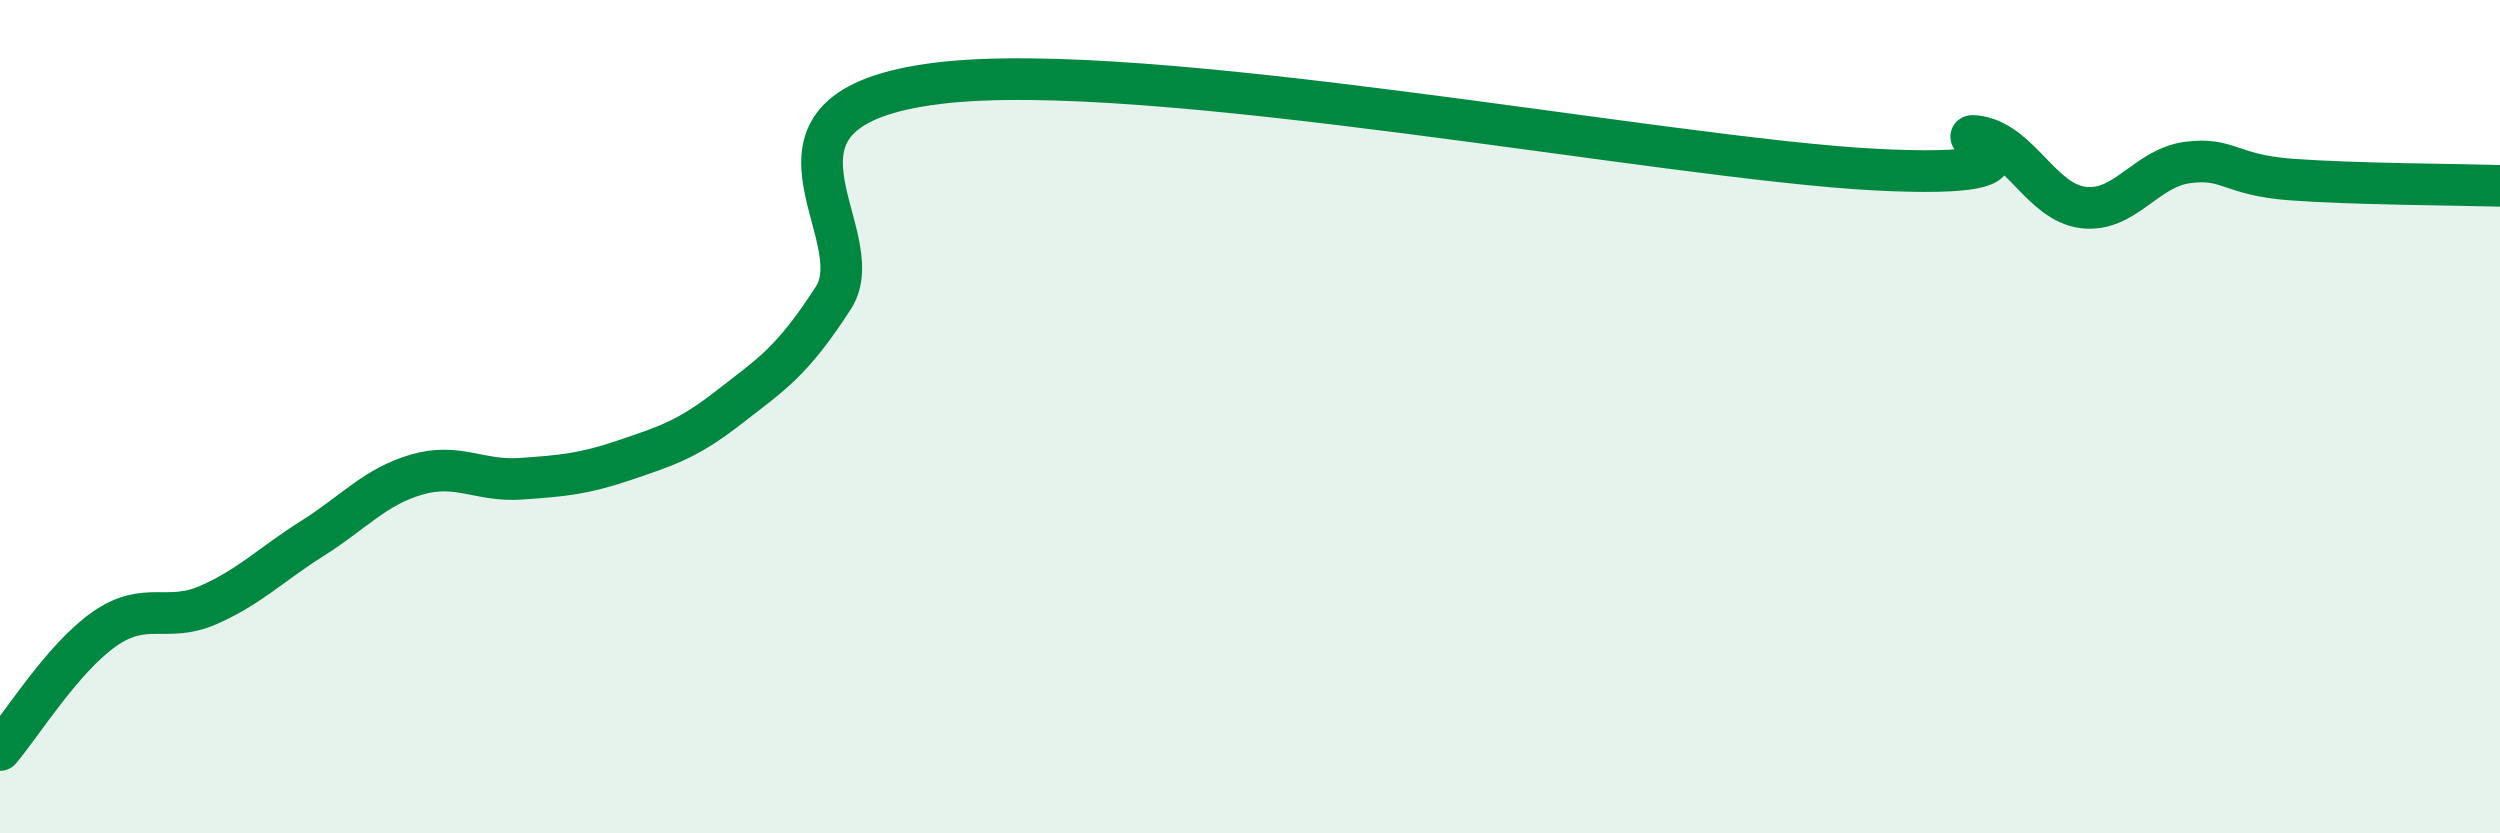
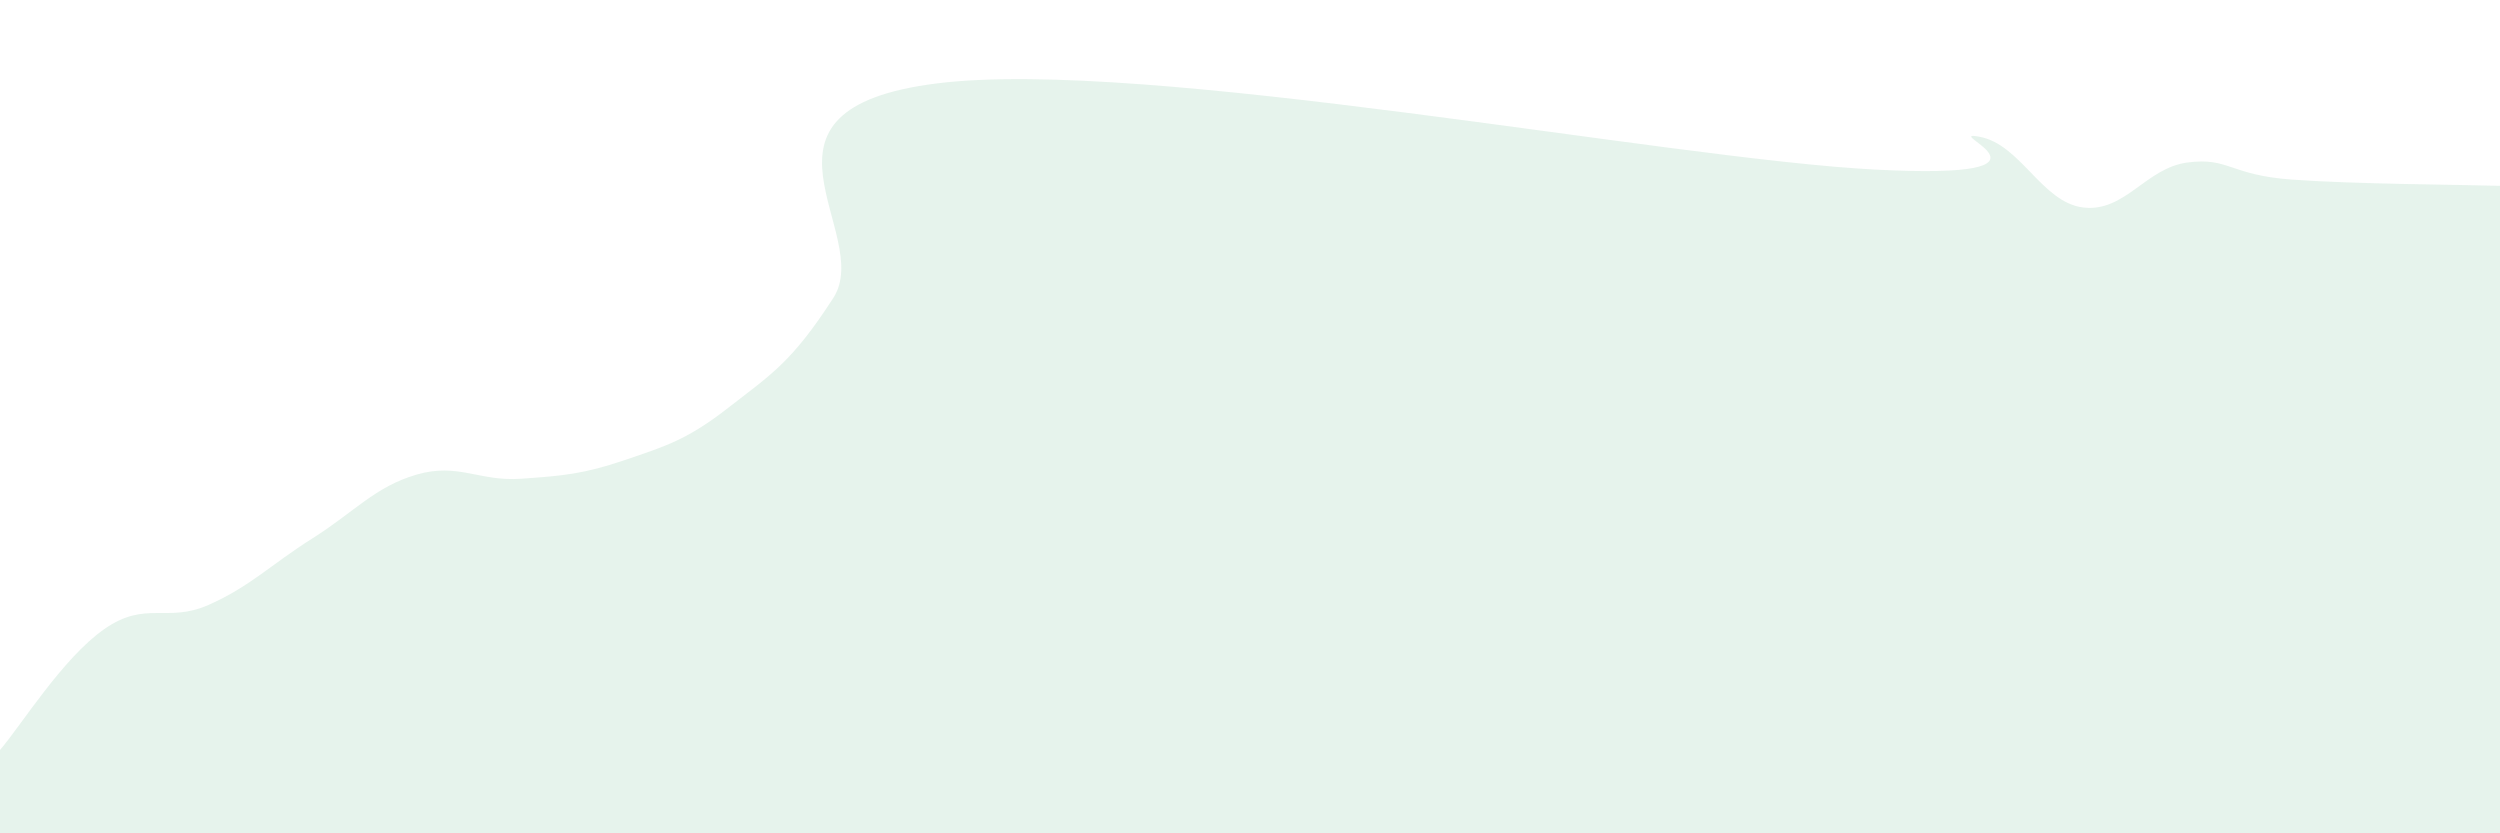
<svg xmlns="http://www.w3.org/2000/svg" width="60" height="20" viewBox="0 0 60 20">
  <path d="M 0,18 C 0.5,17.42 1.5,15.8 2.5,15.1 C 3.5,14.4 4,14.96 5,14.52 C 6,14.08 6.5,13.55 7.5,12.92 C 8.5,12.29 9,11.68 10,11.39 C 11,11.1 11.5,11.56 12.5,11.49 C 13.5,11.42 14,11.38 15,11.04 C 16,10.7 16.5,10.55 17.5,9.77 C 18.5,8.99 19,8.7 20,7.15 C 21,5.6 17.5,2.62 22.5,2 C 27.5,1.38 40,3.81 45,4.07 C 50,4.33 46.5,3.1 47.5,3.28 C 48.5,3.46 49,4.86 50,4.98 C 51,5.1 51.5,4.03 52.5,3.9 C 53.5,3.77 53.5,4.2 55,4.31 C 56.5,4.42 59,4.43 60,4.46L60 20L0 20Z" fill="#008740" opacity="0.1" stroke-linecap="round" stroke-linejoin="round" />
-   <path d="M 0,18 C 0.5,17.42 1.5,15.8 2.5,15.1 C 3.5,14.4 4,14.96 5,14.52 C 6,14.08 6.5,13.55 7.5,12.92 C 8.5,12.29 9,11.68 10,11.39 C 11,11.1 11.5,11.56 12.5,11.49 C 13.5,11.42 14,11.38 15,11.04 C 16,10.7 16.5,10.55 17.5,9.77 C 18.5,8.99 19,8.7 20,7.15 C 21,5.6 17.5,2.62 22.5,2 C 27.5,1.38 40,3.81 45,4.07 C 50,4.33 46.5,3.1 47.5,3.28 C 48.5,3.46 49,4.86 50,4.98 C 51,5.1 51.5,4.03 52.5,3.9 C 53.5,3.77 53.5,4.2 55,4.31 C 56.5,4.42 59,4.43 60,4.46" stroke="#008740" stroke-width="1" fill="none" stroke-linecap="round" stroke-linejoin="round" />
</svg>